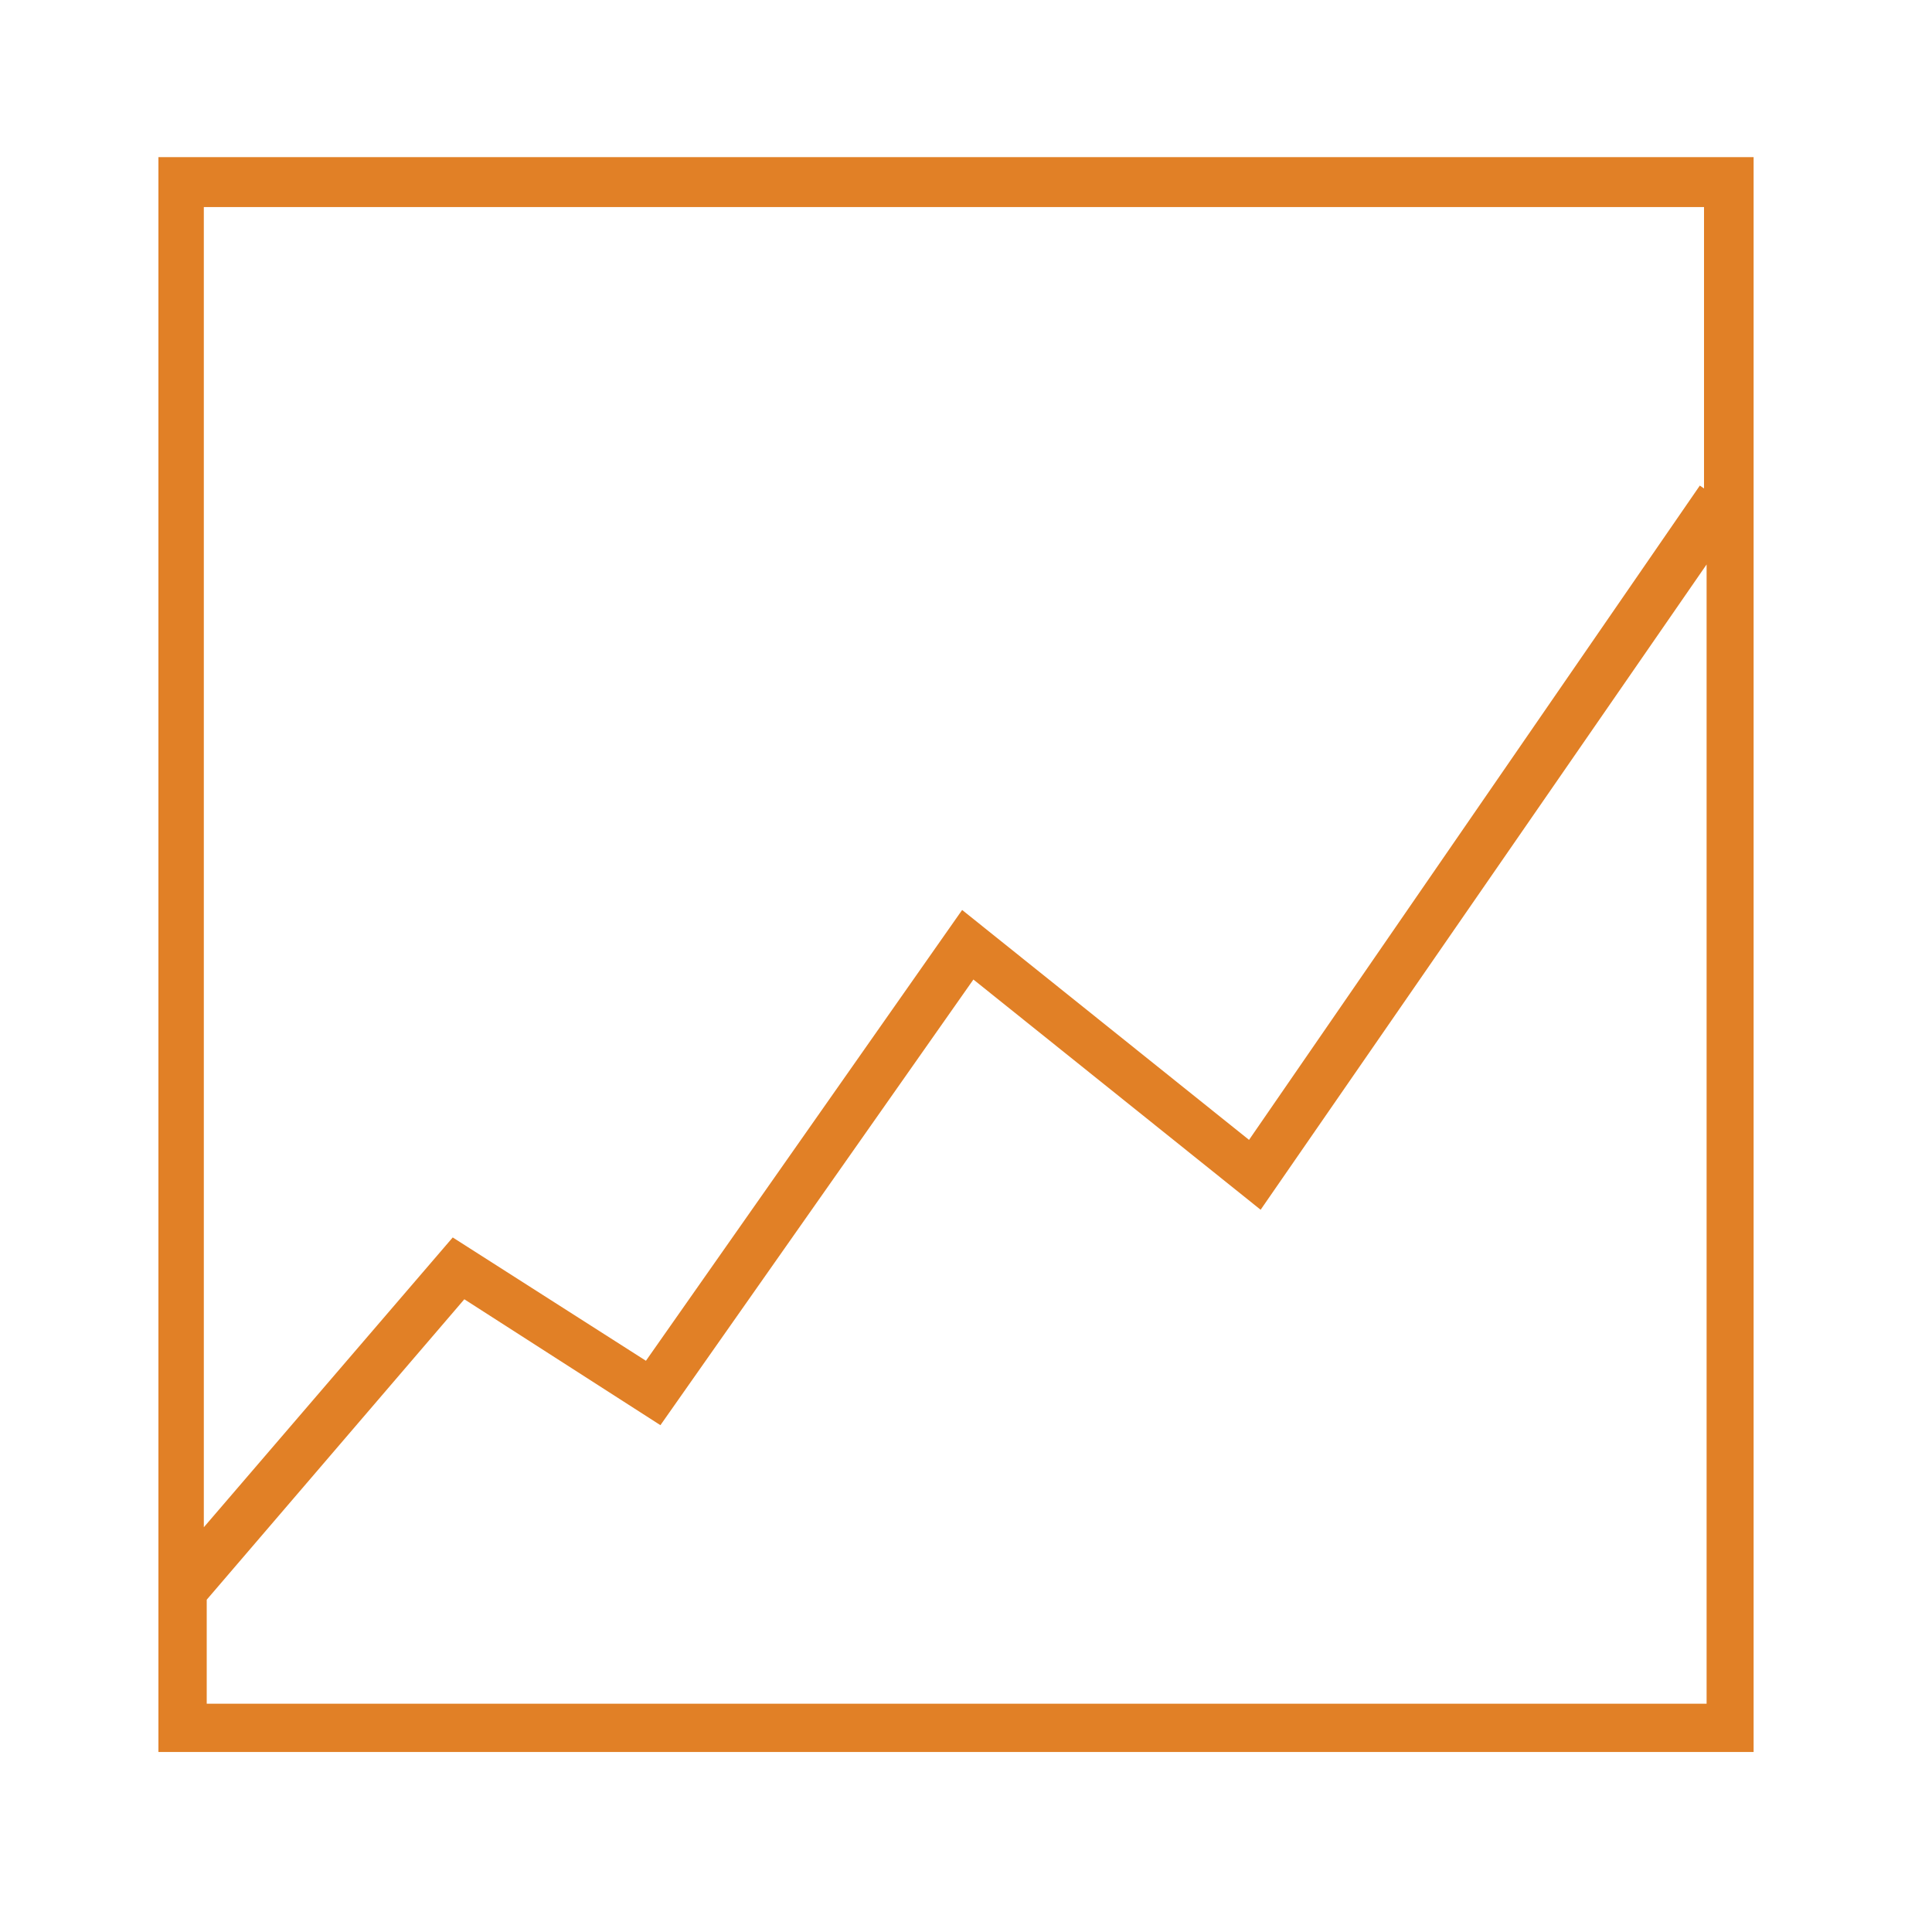
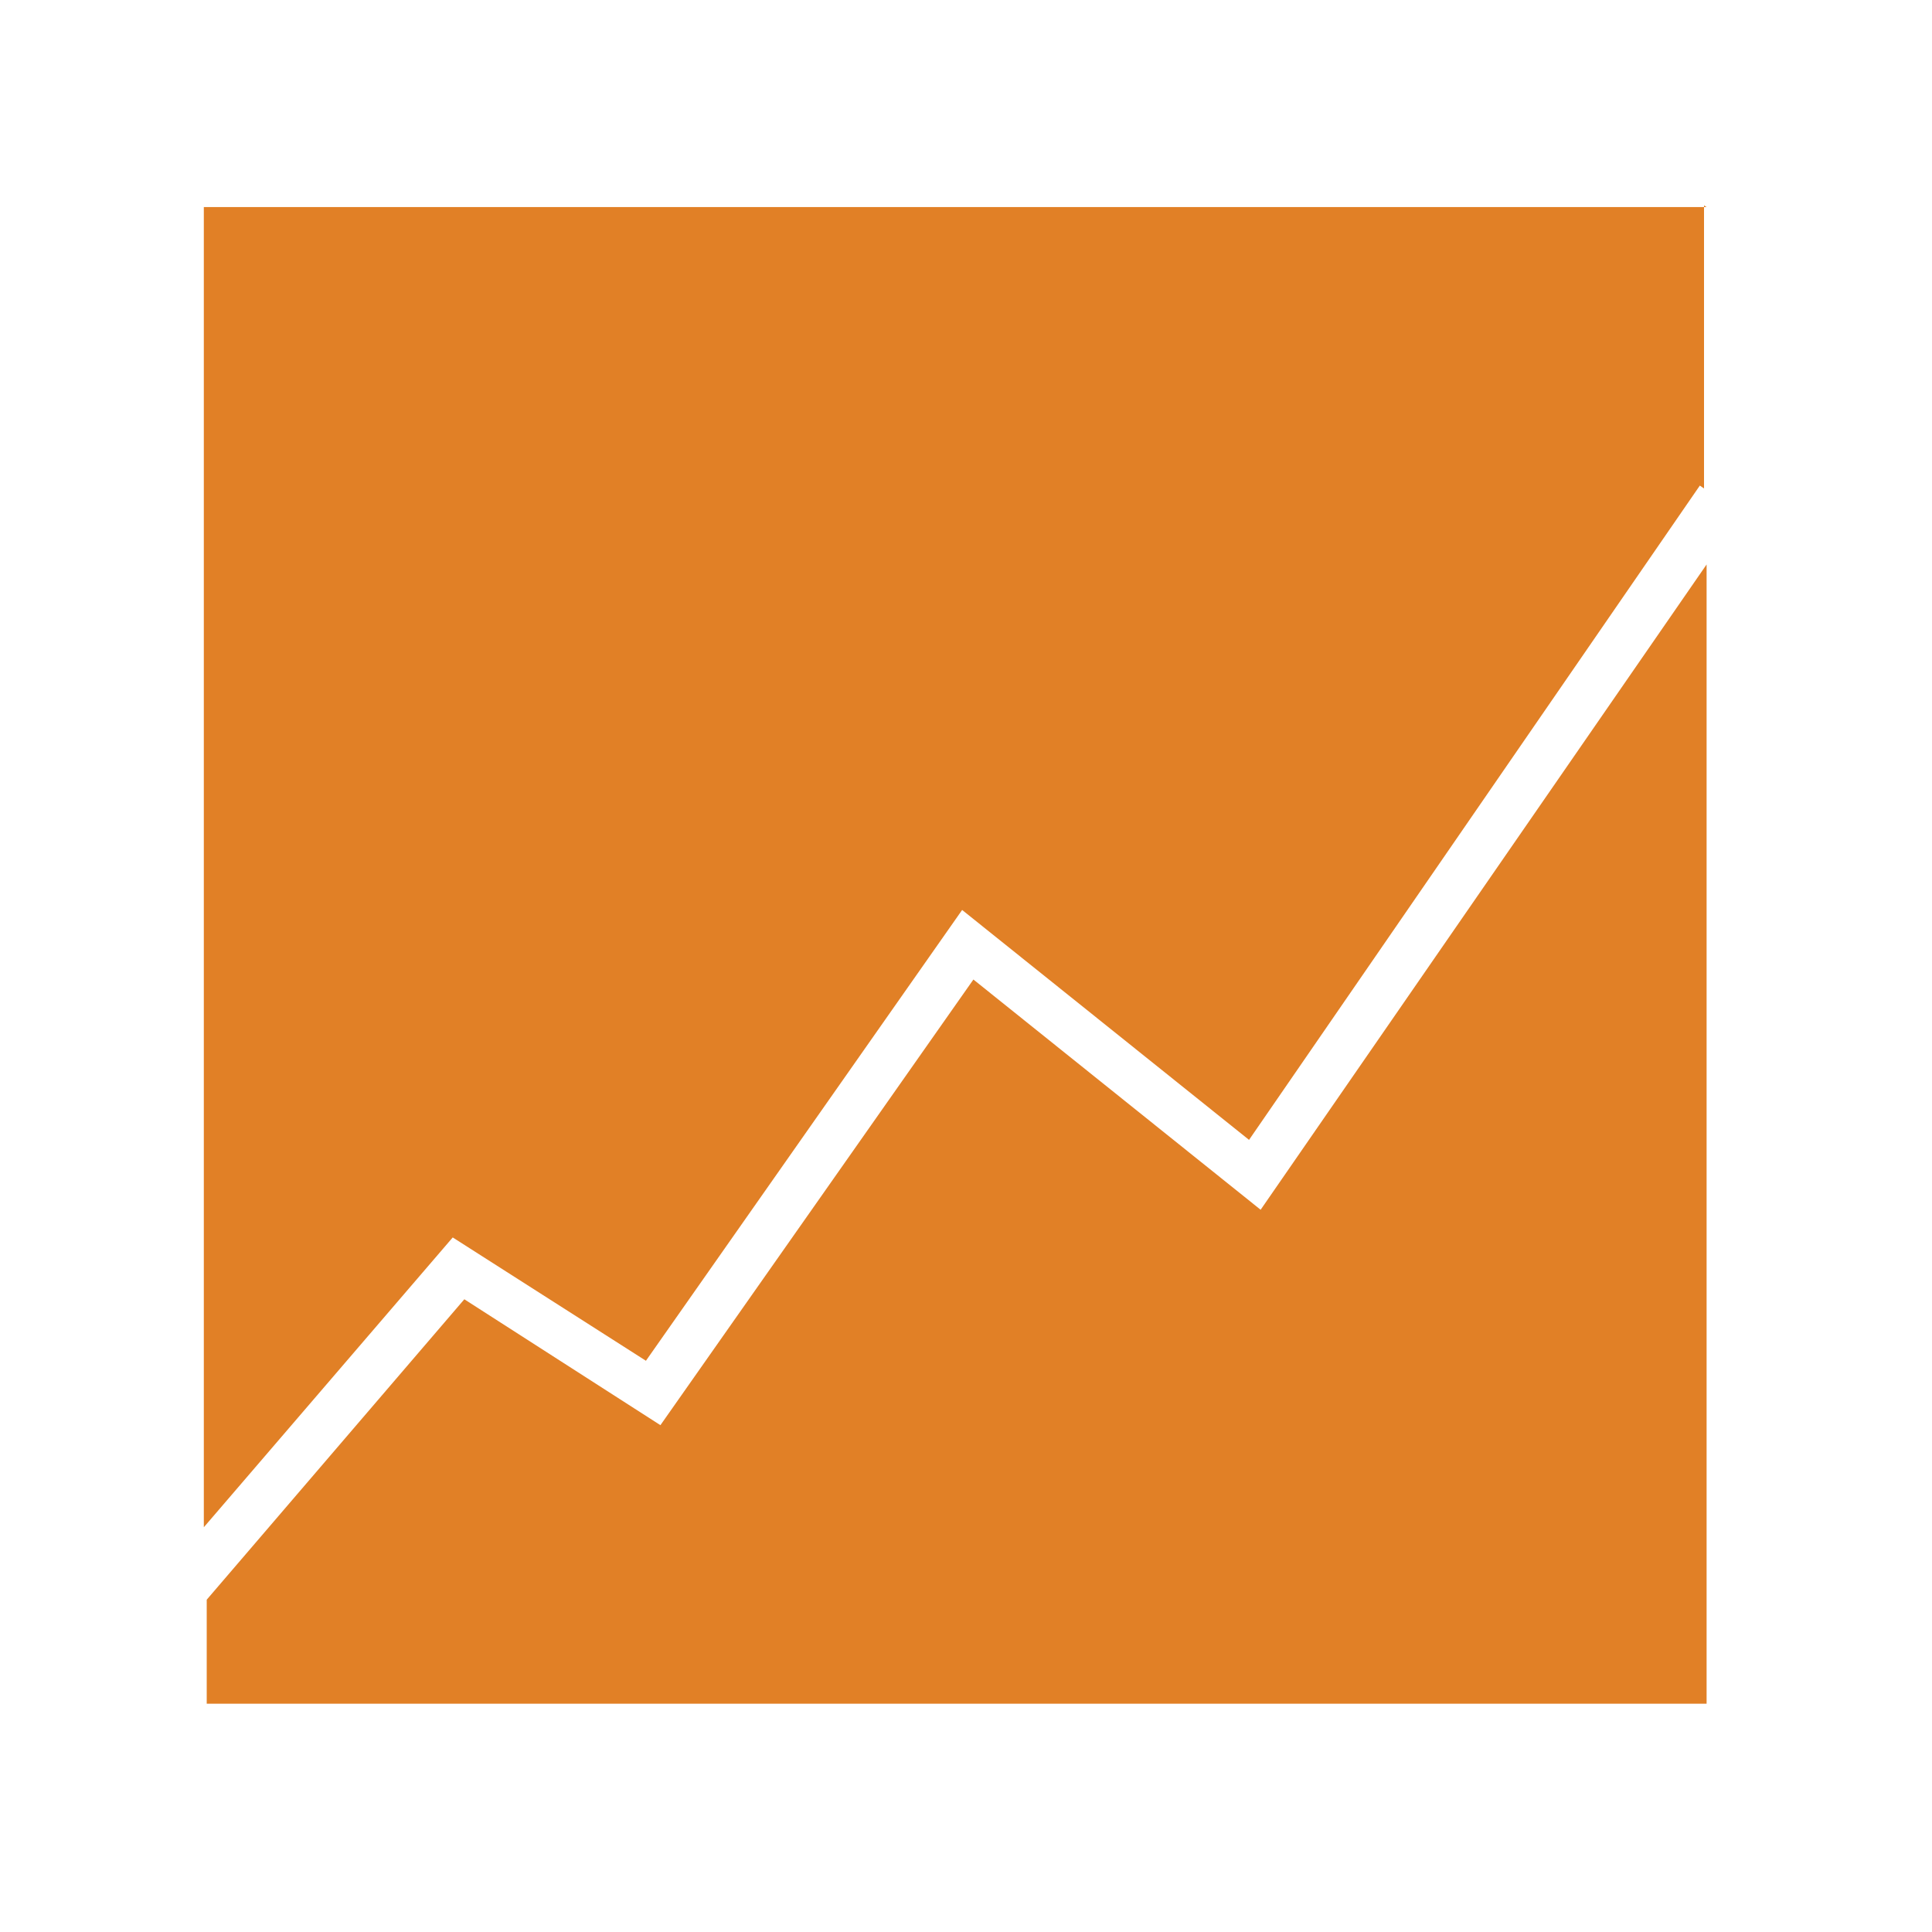
<svg xmlns="http://www.w3.org/2000/svg" id="computer_access" data-name="computer access" viewBox="0 0 60 60">
  <defs>
    <style>.cls-1{fill:#e18026;}</style>
  </defs>
  <title>increase-sales-g2m</title>
-   <path class="cls-1" d="M4.92,4.88V54.41H54.46V4.88H4.92Zm48,1.5v8.79l-0.13-.09-14,20.32-8.91-7.14-9.82,14-6-3.83-7.73,9v-41H53ZM6.42,52.91V49.68l8-9.33,6.09,3.91,9.72-13.84,8.92,7.15L53,17.53V52.91H6.42Z" />
+   <path class="cls-1" d="M4.92,4.88H54.46V4.88H4.92Zm48,1.5v8.79l-0.13-.09-14,20.32-8.91-7.14-9.82,14-6-3.83-7.73,9v-41H53ZM6.42,52.91V49.68l8-9.33,6.09,3.91,9.72-13.84,8.92,7.15L53,17.53V52.91H6.42Z" />
</svg>